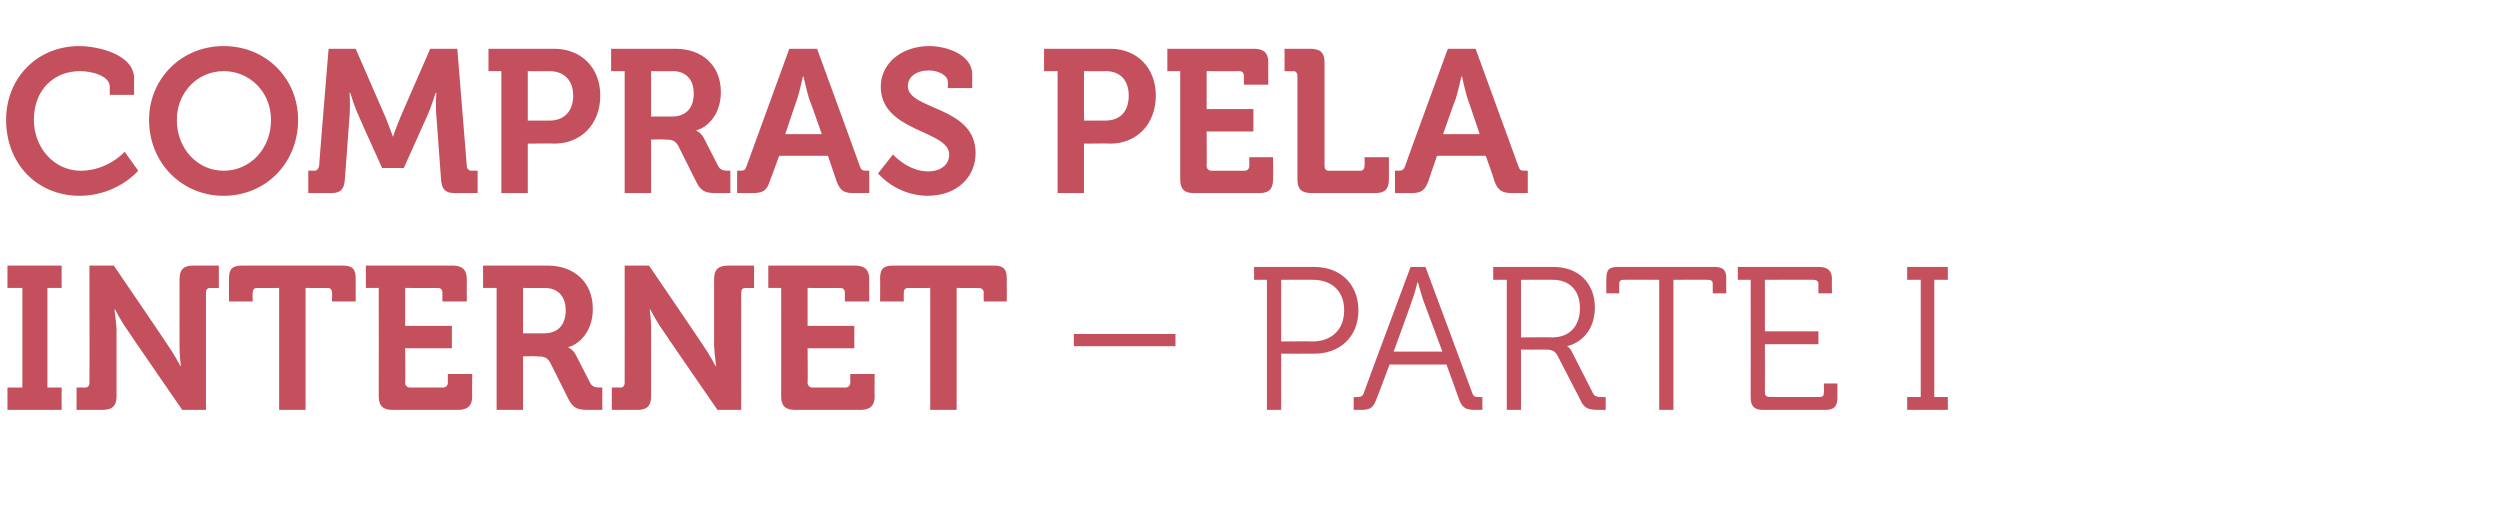
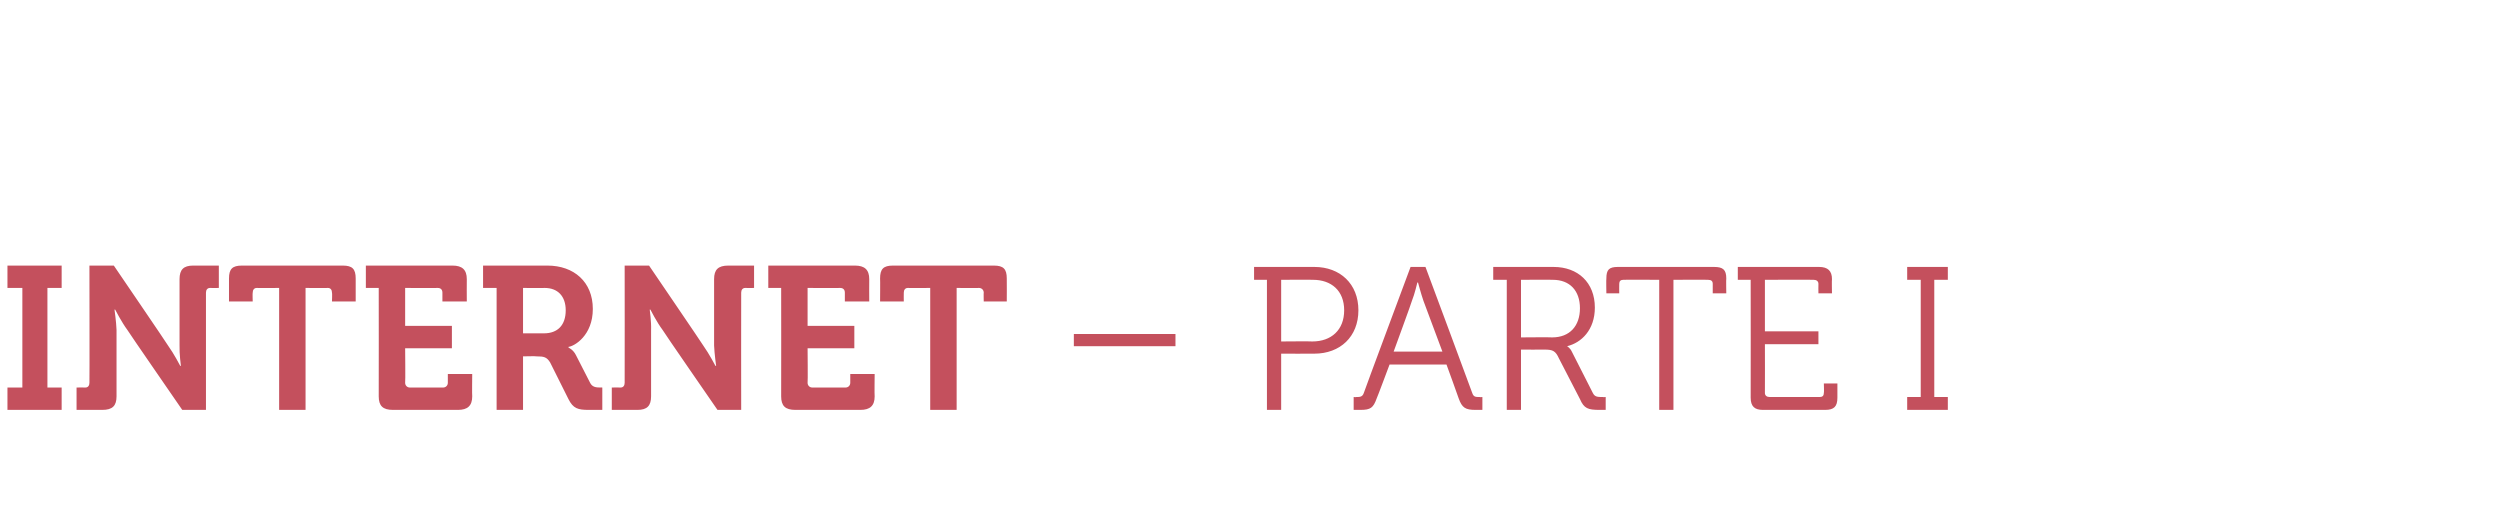
<svg xmlns="http://www.w3.org/2000/svg" version="1.1" width="369px" height="75.5px" viewBox="0 -6 369 75.5" style="top:-6px">
  <desc>Compras pela internet – Parte I</desc>
  <defs />
  <g id="Polygon169760">
    <path d="M 1.1 51.2 L 3.3 51.2 L 3.3 36.5 L 1.1 36.5 L 1.1 33.2 L 9.1 33.2 L 9.1 36.5 L 7 36.5 L 7 51.2 L 9.1 51.2 L 9.1 54.5 L 1.1 54.5 L 1.1 51.2 Z M 11.3 51.2 C 11.3 51.2 12.57 51.17 12.6 51.2 C 13 51.2 13.2 50.9 13.2 50.5 C 13.23 50.51 13.2 33.2 13.2 33.2 L 16.8 33.2 C 16.8 33.2 24.84 44.99 24.8 45 C 25.68 46.22 26.6 48 26.6 48 L 26.7 48 C 26.7 48 26.46 46.22 26.5 45 C 26.5 45 26.5 35.2 26.5 35.2 C 26.5 33.8 27.1 33.2 28.5 33.2 C 28.5 33.2 32.3 33.2 32.3 33.2 L 32.3 36.5 C 32.3 36.5 31.05 36.53 31 36.5 C 30.6 36.5 30.4 36.8 30.4 37.2 C 30.39 37.19 30.4 54.5 30.4 54.5 L 26.9 54.5 C 26.9 54.5 18.78 42.74 18.8 42.7 C 17.94 41.54 17 39.7 17 39.7 L 16.9 39.7 C 16.9 39.7 17.16 41.51 17.2 42.7 C 17.2 42.7 17.2 52.5 17.2 52.5 C 17.2 53.9 16.6 54.5 15.1 54.5 C 15.12 54.5 11.3 54.5 11.3 54.5 L 11.3 51.2 Z M 41.2 36.5 C 41.2 36.5 37.92 36.53 37.9 36.5 C 37.5 36.5 37.3 36.8 37.3 37.2 C 37.26 37.19 37.3 38.5 37.3 38.5 L 33.8 38.5 C 33.8 38.5 33.81 35.12 33.8 35.1 C 33.8 33.7 34.3 33.2 35.7 33.2 C 35.7 33.2 50.6 33.2 50.6 33.2 C 52 33.2 52.5 33.7 52.5 35.1 C 52.5 35.12 52.5 38.5 52.5 38.5 L 49 38.5 C 49 38.5 49.05 37.19 49 37.2 C 49 36.8 48.8 36.5 48.4 36.5 C 48.39 36.53 45.1 36.5 45.1 36.5 L 45.1 54.5 L 41.2 54.5 L 41.2 36.5 Z M 55.9 36.5 L 54 36.5 L 54 33.2 C 54 33.2 66.84 33.2 66.8 33.2 C 68.2 33.2 68.9 33.8 68.9 35.2 C 68.88 35.24 68.9 38.5 68.9 38.5 L 65.3 38.5 C 65.3 38.5 65.31 37.19 65.3 37.2 C 65.3 36.8 65.1 36.5 64.6 36.5 C 64.65 36.53 59.8 36.5 59.8 36.5 L 59.8 42.1 L 66.7 42.1 L 66.7 45.4 L 59.8 45.4 C 59.8 45.4 59.85 50.51 59.8 50.5 C 59.8 50.9 60.1 51.2 60.5 51.2 C 60.5 51.2 65.4 51.2 65.4 51.2 C 65.8 51.2 66.1 50.9 66.1 50.5 C 66.09 50.51 66.1 49.2 66.1 49.2 L 69.7 49.2 C 69.7 49.2 69.66 52.46 69.7 52.5 C 69.7 53.9 69 54.5 67.6 54.5 C 67.6 54.5 58 54.5 58 54.5 C 56.5 54.5 55.9 53.9 55.9 52.5 C 55.92 52.46 55.9 36.5 55.9 36.5 Z M 73.3 36.5 L 71.3 36.5 L 71.3 33.2 C 71.3 33.2 80.85 33.2 80.8 33.2 C 84.7 33.2 87.5 35.6 87.5 39.6 C 87.5 43.5 84.8 45.1 83.9 45.2 C 83.94 45.23 83.9 45.3 83.9 45.3 C 83.9 45.3 84.6 45.59 85 46.4 C 85 46.4 87.1 50.5 87.1 50.5 C 87.4 51.1 87.9 51.2 88.6 51.2 C 88.56 51.17 88.9 51.2 88.9 51.2 L 88.9 54.5 C 88.9 54.5 86.88 54.5 86.9 54.5 C 85.3 54.5 84.6 54.3 83.9 52.9 C 83.9 52.9 81.2 47.5 81.2 47.5 C 80.7 46.7 80.3 46.6 79.2 46.6 C 79.17 46.55 77.2 46.6 77.2 46.6 L 77.2 54.5 L 73.3 54.5 L 73.3 36.5 Z M 80.3 43.2 C 82.3 43.2 83.5 42 83.5 39.8 C 83.5 37.7 82.3 36.5 80.4 36.5 C 80.37 36.53 77.2 36.5 77.2 36.5 L 77.2 43.2 C 77.2 43.2 80.31 43.19 80.3 43.2 Z M 90.3 51.2 C 90.3 51.2 91.56 51.17 91.6 51.2 C 92 51.2 92.2 50.9 92.2 50.5 C 92.22 50.51 92.2 33.2 92.2 33.2 L 95.8 33.2 C 95.8 33.2 103.83 44.99 103.8 45 C 104.67 46.22 105.6 48 105.6 48 L 105.7 48 C 105.7 48 105.45 46.22 105.4 45 C 105.4 45 105.4 35.2 105.4 35.2 C 105.4 33.8 106 33.2 107.5 33.2 C 107.49 33.2 111.3 33.2 111.3 33.2 L 111.3 36.5 C 111.3 36.5 110.04 36.53 110 36.5 C 109.6 36.5 109.4 36.8 109.4 37.2 C 109.38 37.19 109.4 54.5 109.4 54.5 L 105.9 54.5 C 105.9 54.5 97.77 42.74 97.8 42.7 C 96.93 41.54 96 39.7 96 39.7 L 95.9 39.7 C 95.9 39.7 96.15 41.51 96.1 42.7 C 96.1 42.7 96.1 52.5 96.1 52.5 C 96.1 53.9 95.5 54.5 94.1 54.5 C 94.11 54.5 90.3 54.5 90.3 54.5 L 90.3 51.2 Z M 115.3 36.5 L 113.4 36.5 L 113.4 33.2 C 113.4 33.2 126.24 33.2 126.2 33.2 C 127.6 33.2 128.3 33.8 128.3 35.2 C 128.28 35.24 128.3 38.5 128.3 38.5 L 124.7 38.5 C 124.7 38.5 124.71 37.19 124.7 37.2 C 124.7 36.8 124.5 36.5 124 36.5 C 124.05 36.53 119.2 36.5 119.2 36.5 L 119.2 42.1 L 126.1 42.1 L 126.1 45.4 L 119.2 45.4 C 119.2 45.4 119.25 50.51 119.2 50.5 C 119.2 50.9 119.5 51.2 119.9 51.2 C 119.9 51.2 124.8 51.2 124.8 51.2 C 125.2 51.2 125.5 50.9 125.5 50.5 C 125.49 50.51 125.5 49.2 125.5 49.2 L 129.1 49.2 C 129.1 49.2 129.06 52.46 129.1 52.5 C 129.1 53.9 128.4 54.5 127 54.5 C 127 54.5 117.4 54.5 117.4 54.5 C 115.9 54.5 115.3 53.9 115.3 52.5 C 115.32 52.46 115.3 36.5 115.3 36.5 Z M 137.3 36.5 C 137.3 36.5 134.04 36.53 134 36.5 C 133.6 36.5 133.4 36.8 133.4 37.2 C 133.38 37.19 133.4 38.5 133.4 38.5 L 129.9 38.5 C 129.9 38.5 129.93 35.12 129.9 35.1 C 129.9 33.7 130.4 33.2 131.8 33.2 C 131.8 33.2 146.7 33.2 146.7 33.2 C 148.1 33.2 148.6 33.7 148.6 35.1 C 148.62 35.12 148.6 38.5 148.6 38.5 L 145.2 38.5 C 145.2 38.5 145.17 37.19 145.2 37.2 C 145.2 36.8 144.9 36.5 144.5 36.5 C 144.51 36.53 141.2 36.5 141.2 36.5 L 141.2 54.5 L 137.3 54.5 L 137.3 36.5 Z M 158.5 43.3 L 173.5 43.3 L 173.5 45.1 L 158.5 45.1 L 158.5 43.3 Z M 187 35.3 L 185.1 35.3 L 185.1 33.4 C 185.1 33.4 194.01 33.41 194 33.4 C 197.8 33.4 200.5 35.9 200.5 39.8 C 200.5 43.7 197.8 46.2 194 46.2 C 194.01 46.22 189.1 46.2 189.1 46.2 L 189.1 54.5 L 187 54.5 L 187 35.3 Z M 193.7 44.4 C 196.5 44.4 198.4 42.7 198.4 39.8 C 198.4 36.9 196.5 35.3 193.8 35.3 C 193.77 35.27 189.1 35.3 189.1 35.3 L 189.1 44.4 C 189.1 44.4 193.74 44.36 193.7 44.4 Z M 199.8 52.6 C 199.8 52.6 200.19 52.64 200.2 52.6 C 200.7 52.6 201.1 52.6 201.3 52 C 201.27 51.98 208.2 33.4 208.2 33.4 L 210.4 33.4 C 210.4 33.4 217.32 51.98 217.3 52 C 217.5 52.6 217.8 52.6 218.4 52.6 C 218.4 52.64 218.8 52.6 218.8 52.6 L 218.8 54.5 C 218.8 54.5 217.8 54.5 217.8 54.5 C 216.3 54.5 215.8 54.2 215.3 52.8 C 215.31 52.76 213.5 47.8 213.5 47.8 L 205.1 47.8 C 205.1 47.8 203.25 52.76 203.2 52.8 C 202.7 54.2 202.3 54.5 200.8 54.5 C 200.79 54.5 199.8 54.5 199.8 54.5 L 199.8 52.6 Z M 212.9 45.9 C 212.9 45.9 210.12 38.42 210.1 38.4 C 209.76 37.43 209.3 35.7 209.3 35.7 L 209.2 35.7 C 209.2 35.7 208.8 37.43 208.4 38.4 C 208.44 38.42 205.7 45.9 205.7 45.9 L 212.9 45.9 Z M 222.4 35.3 L 220.4 35.3 L 220.4 33.4 C 220.4 33.4 229.35 33.41 229.3 33.4 C 232.9 33.4 235.4 35.7 235.4 39.4 C 235.4 42.7 233.4 44.6 231.3 45.1 C 231.33 45.05 231.3 45.1 231.3 45.1 C 231.3 45.1 231.75 45.35 232 45.9 C 232 45.9 235.1 52 235.1 52 C 235.4 52.6 235.8 52.6 236.6 52.6 C 236.58 52.64 237 52.6 237 52.6 L 237 54.5 C 237 54.5 236.07 54.5 236.1 54.5 C 234.4 54.5 233.8 54.3 233.2 52.9 C 233.2 52.9 230.1 46.9 230.1 46.9 C 229.6 45.8 229.2 45.6 228 45.6 C 228 45.62 224.5 45.6 224.5 45.6 L 224.5 54.5 L 222.4 54.5 L 222.4 35.3 Z M 229.1 43.8 C 231.7 43.8 233.2 42.1 233.2 39.5 C 233.2 36.9 231.7 35.3 229.2 35.3 C 229.17 35.27 224.5 35.3 224.5 35.3 L 224.5 43.8 C 224.5 43.8 229.14 43.76 229.1 43.8 Z M 244.9 35.3 C 244.9 35.3 239.64 35.27 239.6 35.3 C 239.2 35.3 239 35.5 239 35.9 C 238.98 35.93 239 37.3 239 37.3 L 237.1 37.3 C 237.1 37.3 237.06 35.12 237.1 35.1 C 237.1 33.8 237.5 33.4 238.8 33.4 C 238.8 33.4 253 33.4 253 33.4 C 254.3 33.4 254.8 33.8 254.8 35.1 C 254.76 35.12 254.8 37.3 254.8 37.3 L 252.8 37.3 C 252.8 37.3 252.81 35.93 252.8 35.9 C 252.8 35.5 252.6 35.3 252.1 35.3 C 252.15 35.27 247 35.3 247 35.3 L 247 54.5 L 244.9 54.5 L 244.9 35.3 Z M 258.4 35.3 L 256.5 35.3 L 256.5 33.4 C 256.5 33.4 268.53 33.41 268.5 33.4 C 269.8 33.4 270.4 34 270.4 35.2 C 270.36 35.24 270.4 37.3 270.4 37.3 L 268.4 37.3 C 268.4 37.3 268.38 35.93 268.4 35.9 C 268.4 35.5 268.1 35.3 267.7 35.3 C 267.72 35.27 260.5 35.3 260.5 35.3 L 260.5 42.9 L 268.4 42.9 L 268.4 44.8 L 260.5 44.8 C 260.5 44.8 260.52 51.98 260.5 52 C 260.5 52.4 260.8 52.6 261.2 52.6 C 261.2 52.6 268.6 52.6 268.6 52.6 C 269 52.6 269.2 52.4 269.2 52 C 269.25 51.98 269.2 50.6 269.2 50.6 L 271.2 50.6 C 271.2 50.6 271.2 52.67 271.2 52.7 C 271.2 54 270.7 54.5 269.4 54.5 C 269.4 54.5 260.2 54.5 260.2 54.5 C 259 54.5 258.4 54 258.4 52.7 C 258.42 52.67 258.4 35.3 258.4 35.3 Z M 281.5 52.6 L 283.5 52.6 L 283.5 35.3 L 281.5 35.3 L 281.5 33.4 L 287.5 33.4 L 287.5 35.3 L 285.5 35.3 L 285.5 52.6 L 287.5 52.6 L 287.5 54.5 L 281.5 54.5 L 281.5 52.6 Z " stroke="none" fill="#c4505d" />
  </g>
  <g id="Polygon169759">
-     <path d="M 11.7 0.8 C 14.4 0.8 19.8 2 19.8 5.6 C 19.77 5.61 19.8 8 19.8 8 L 16.2 8 C 16.2 8 16.2 6.78 16.2 6.8 C 16.2 5.2 13.6 4.5 11.8 4.5 C 8 4.5 5 7.2 5 11.7 C 5 15.8 8 19.2 11.9 19.2 C 15.93 19.2 18.4 16.4 18.4 16.4 L 20.4 19.2 C 20.4 19.2 17.34 22.86 11.8 22.9 C 5.3 22.9 0.9 18 0.9 11.7 C 0.9 5.5 5.5 0.8 11.7 0.8 Z M 33 0.8 C 39.3 0.8 44 5.6 44 11.7 C 44 18 39.3 22.9 33 22.9 C 26.8 22.9 22 18 22 11.7 C 22 5.6 26.8 0.8 33 0.8 Z M 33 19.2 C 36.9 19.2 40 16 40 11.7 C 40 7.6 36.9 4.5 33 4.5 C 29.2 4.5 26.1 7.6 26.1 11.7 C 26.1 16 29.2 19.2 33 19.2 Z M 45.5 19.2 C 45.5 19.2 46.41 19.17 46.4 19.2 C 46.8 19.2 47 18.9 47.1 18.5 C 47.07 18.51 48.5 1.2 48.5 1.2 L 52.5 1.2 C 52.5 1.2 56.91 11.34 56.9 11.3 C 57.42 12.57 58 14.2 58 14.2 L 58 14.2 C 58 14.2 58.56 12.57 59.1 11.3 C 59.07 11.34 63.5 1.2 63.5 1.2 L 67.5 1.2 C 67.5 1.2 68.91 18.51 68.9 18.5 C 68.9 18.9 69.2 19.2 69.6 19.2 C 69.57 19.17 70.5 19.2 70.5 19.2 L 70.5 22.5 C 70.5 22.5 67.11 22.5 67.1 22.5 C 65.7 22.5 65.2 21.9 65.1 20.5 C 65.1 20.5 64.4 11 64.4 11 C 64.26 9.57 64.4 7.7 64.4 7.7 L 64.3 7.7 C 64.3 7.7 63.66 9.78 63.1 11 C 63.12 10.98 59.6 18.8 59.6 18.8 L 56.4 18.8 C 56.4 18.8 52.86 10.98 52.9 11 C 52.32 9.78 51.7 7.7 51.7 7.7 L 51.6 7.7 C 51.6 7.7 51.72 9.57 51.6 11 C 51.6 11 50.9 20.5 50.9 20.5 C 50.8 21.9 50.3 22.5 48.9 22.5 C 48.87 22.5 45.5 22.5 45.5 22.5 L 45.5 19.2 Z M 74 4.5 L 72.1 4.5 L 72.1 1.2 C 72.1 1.2 81.81 1.2 81.8 1.2 C 85.8 1.2 88.6 4 88.6 8.1 C 88.6 12.3 85.8 15.2 81.8 15.2 C 81.81 15.15 77.9 15.2 77.9 15.2 L 77.9 22.5 L 74 22.5 L 74 4.5 Z M 81.1 11.8 C 83.3 11.8 84.6 10.4 84.6 8.1 C 84.6 5.9 83.3 4.5 81.1 4.5 C 81.15 4.53 77.9 4.5 77.9 4.5 L 77.9 11.8 C 77.9 11.8 81.09 11.79 81.1 11.8 Z M 92.2 4.5 L 90.2 4.5 L 90.2 1.2 C 90.2 1.2 99.75 1.2 99.7 1.2 C 103.6 1.2 106.4 3.6 106.4 7.6 C 106.4 11.5 103.7 13.1 102.8 13.2 C 102.84 13.23 102.8 13.3 102.8 13.3 C 102.8 13.3 103.5 13.59 103.9 14.4 C 103.9 14.4 106 18.5 106 18.5 C 106.3 19.1 106.8 19.2 107.5 19.2 C 107.46 19.17 107.8 19.2 107.8 19.2 L 107.8 22.5 C 107.8 22.5 105.78 22.5 105.8 22.5 C 104.2 22.5 103.5 22.3 102.8 20.9 C 102.8 20.9 100.1 15.5 100.1 15.5 C 99.6 14.7 99.2 14.6 98.1 14.6 C 98.07 14.55 96.1 14.6 96.1 14.6 L 96.1 22.5 L 92.2 22.5 L 92.2 4.5 Z M 99.2 11.2 C 101.2 11.2 102.4 10 102.4 7.8 C 102.4 5.7 101.2 4.5 99.3 4.5 C 99.27 4.53 96.1 4.5 96.1 4.5 L 96.1 11.2 C 96.1 11.2 99.21 11.19 99.2 11.2 Z M 108.8 19.2 C 108.8 19.2 109.26 19.17 109.3 19.2 C 109.8 19.2 110 19.1 110.2 18.5 C 110.19 18.51 116.5 1.2 116.5 1.2 L 120.6 1.2 C 120.6 1.2 126.93 18.51 126.9 18.5 C 127.1 19.1 127.3 19.2 127.9 19.2 C 127.86 19.17 128.3 19.2 128.3 19.2 L 128.3 22.5 C 128.3 22.5 126 22.5 126 22.5 C 124.5 22.5 124 22.1 123.5 20.8 C 123.48 20.76 122.2 17 122.2 17 L 115 17 C 115 17 113.64 20.76 113.6 20.8 C 113.2 22.1 112.6 22.5 111.1 22.5 C 111.15 22.5 108.8 22.5 108.8 22.5 L 108.8 19.2 Z M 121.3 13.8 C 121.3 13.8 119.43 8.46 119.4 8.5 C 119.04 7.29 118.6 5.3 118.6 5.3 L 118.5 5.3 C 118.5 5.3 118.08 7.29 117.7 8.5 C 117.69 8.46 115.9 13.8 115.9 13.8 L 121.3 13.8 Z M 131.8 16.8 C 131.8 16.8 134.04 19.32 137 19.3 C 138.6 19.3 140.1 18.5 140.1 16.8 C 140.1 13.2 130 13.5 130 6.8 C 130 3.4 133 0.8 137.2 0.8 C 139.6 0.8 143.5 2 143.5 5 C 143.49 5.04 143.5 7 143.5 7 L 139.9 7 C 139.9 7 139.95 6.06 139.9 6.1 C 139.9 5.1 138.5 4.4 137.1 4.4 C 135.3 4.4 134 5.3 134 6.7 C 134 10.3 144 9.6 144 16.6 C 144 20 141.4 22.9 136.9 22.9 C 132.24 22.86 129.6 19.6 129.6 19.6 L 131.8 16.8 Z M 156.1 4.5 L 154.1 4.5 L 154.1 1.2 C 154.1 1.2 163.86 1.2 163.9 1.2 C 167.8 1.2 170.6 4 170.6 8.1 C 170.6 12.3 167.8 15.2 163.9 15.2 C 163.86 15.15 160 15.2 160 15.2 L 160 22.5 L 156.1 22.5 L 156.1 4.5 Z M 163.1 11.8 C 165.4 11.8 166.6 10.4 166.6 8.1 C 166.6 5.9 165.4 4.5 163.2 4.5 C 163.2 4.53 160 4.5 160 4.5 L 160 11.8 C 160 11.8 163.14 11.79 163.1 11.8 Z M 174.2 4.5 L 172.3 4.5 L 172.3 1.2 C 172.3 1.2 185.13 1.2 185.1 1.2 C 186.5 1.2 187.2 1.8 187.2 3.2 C 187.17 3.24 187.2 6.5 187.2 6.5 L 183.6 6.5 C 183.6 6.5 183.6 5.19 183.6 5.2 C 183.6 4.8 183.4 4.5 182.9 4.5 C 182.94 4.53 178.1 4.5 178.1 4.5 L 178.1 10.1 L 185 10.1 L 185 13.4 L 178.1 13.4 C 178.1 13.4 178.14 18.51 178.1 18.5 C 178.1 18.9 178.4 19.2 178.8 19.2 C 178.8 19.2 183.7 19.2 183.7 19.2 C 184.1 19.2 184.4 18.9 184.4 18.5 C 184.38 18.51 184.4 17.2 184.4 17.2 L 187.9 17.2 C 187.9 17.2 187.95 20.46 187.9 20.5 C 187.9 21.9 187.3 22.5 185.9 22.5 C 185.9 22.5 176.2 22.5 176.2 22.5 C 174.8 22.5 174.2 21.9 174.2 20.5 C 174.21 20.46 174.2 4.5 174.2 4.5 Z M 191.5 5.2 C 191.5 4.8 191.3 4.5 190.9 4.5 C 190.89 4.53 189.6 4.5 189.6 4.5 L 189.6 1.2 C 189.6 1.2 193.44 1.2 193.4 1.2 C 194.9 1.2 195.5 1.8 195.5 3.2 C 195.5 3.2 195.5 18.5 195.5 18.5 C 195.5 18.9 195.7 19.2 196.1 19.2 C 196.1 19.2 200.8 19.2 200.8 19.2 C 201.2 19.2 201.4 18.9 201.4 18.5 C 201.45 18.51 201.4 17.2 201.4 17.2 L 205 17.2 C 205 17.2 205.02 20.46 205 20.5 C 205 21.9 204.4 22.5 203 22.5 C 203 22.5 193.6 22.5 193.6 22.5 C 192.1 22.5 191.5 21.9 191.5 20.5 C 191.5 20.5 191.5 5.2 191.5 5.2 Z M 205.9 19.2 C 205.9 19.2 206.43 19.17 206.4 19.2 C 206.9 19.2 207.2 19.1 207.4 18.5 C 207.36 18.51 213.7 1.2 213.7 1.2 L 217.8 1.2 C 217.8 1.2 224.1 18.51 224.1 18.5 C 224.3 19.1 224.5 19.2 225 19.2 C 225.03 19.17 225.5 19.2 225.5 19.2 L 225.5 22.5 C 225.5 22.5 223.17 22.5 223.2 22.5 C 221.7 22.5 221.1 22.1 220.6 20.8 C 220.65 20.76 219.3 17 219.3 17 L 212.1 17 C 212.1 17 210.81 20.76 210.8 20.8 C 210.3 22.1 209.8 22.5 208.3 22.5 C 208.32 22.5 205.9 22.5 205.9 22.5 L 205.9 19.2 Z M 218.4 13.8 C 218.4 13.8 216.6 8.46 216.6 8.5 C 216.21 7.29 215.8 5.3 215.8 5.3 L 215.7 5.3 C 215.7 5.3 215.25 7.29 214.9 8.5 C 214.86 8.46 213 13.8 213 13.8 L 218.4 13.8 Z " stroke="none" fill="#c4505d" />
-   </g>
+     </g>
</svg>